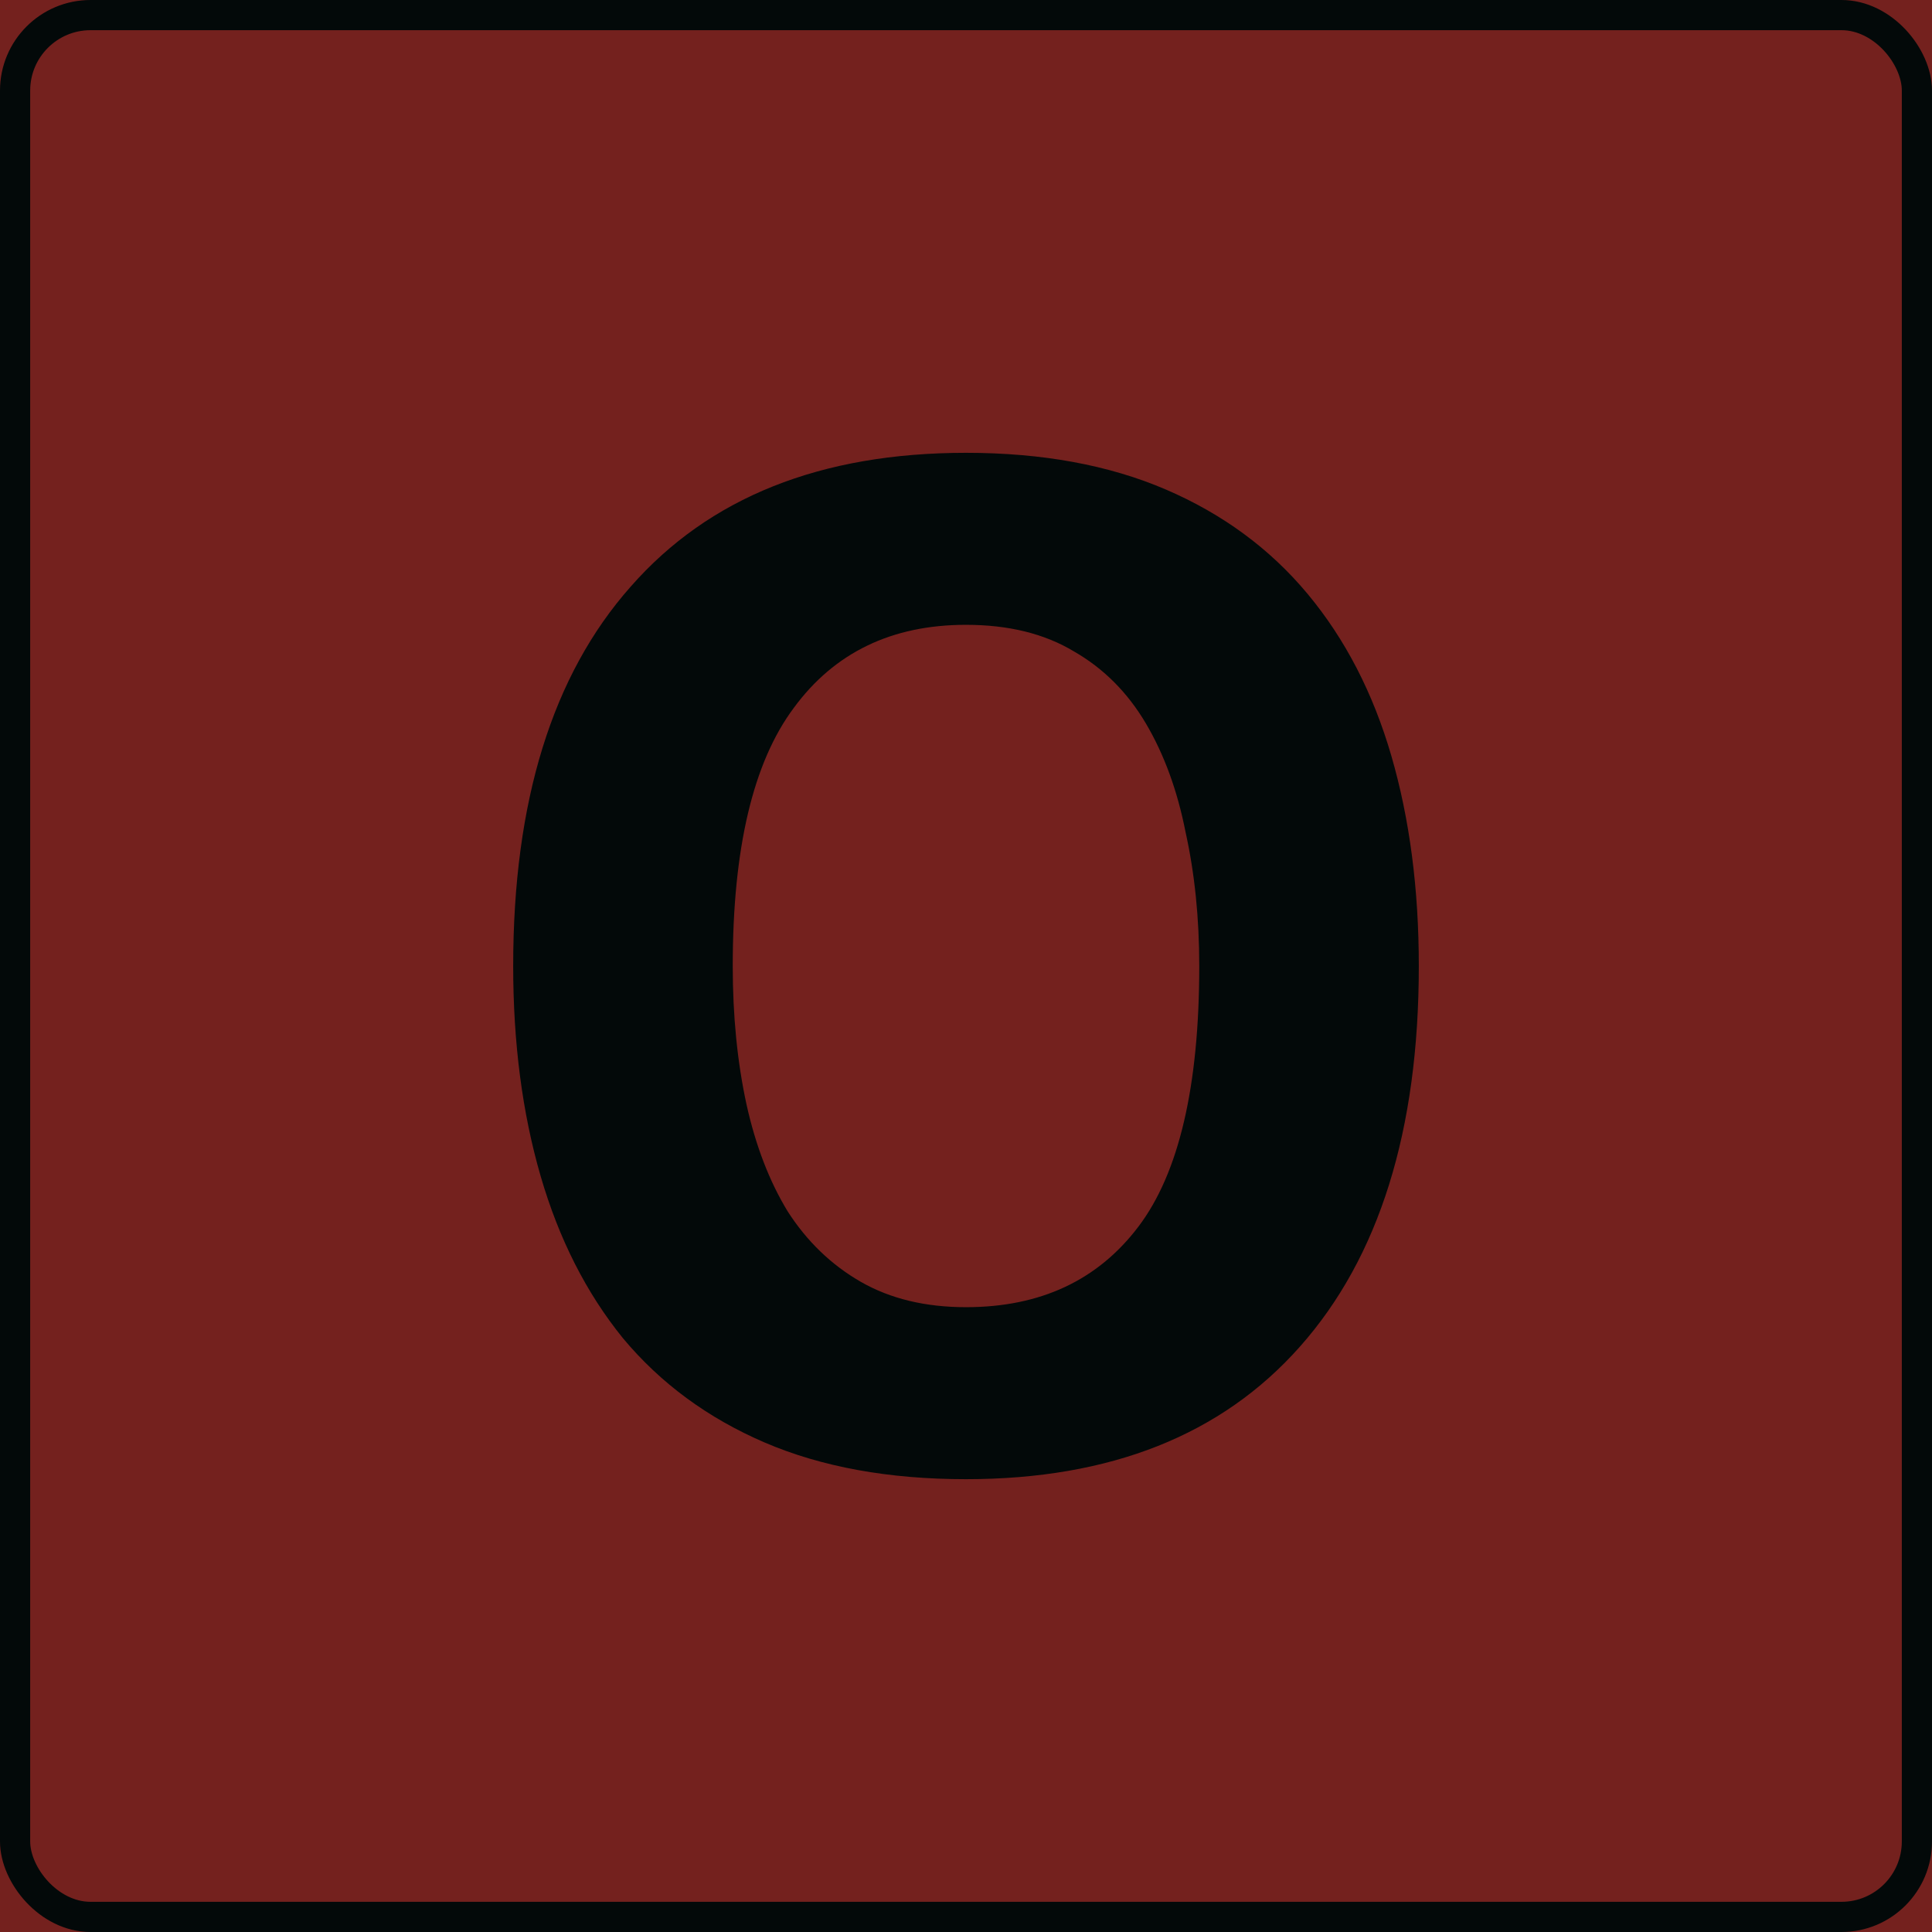
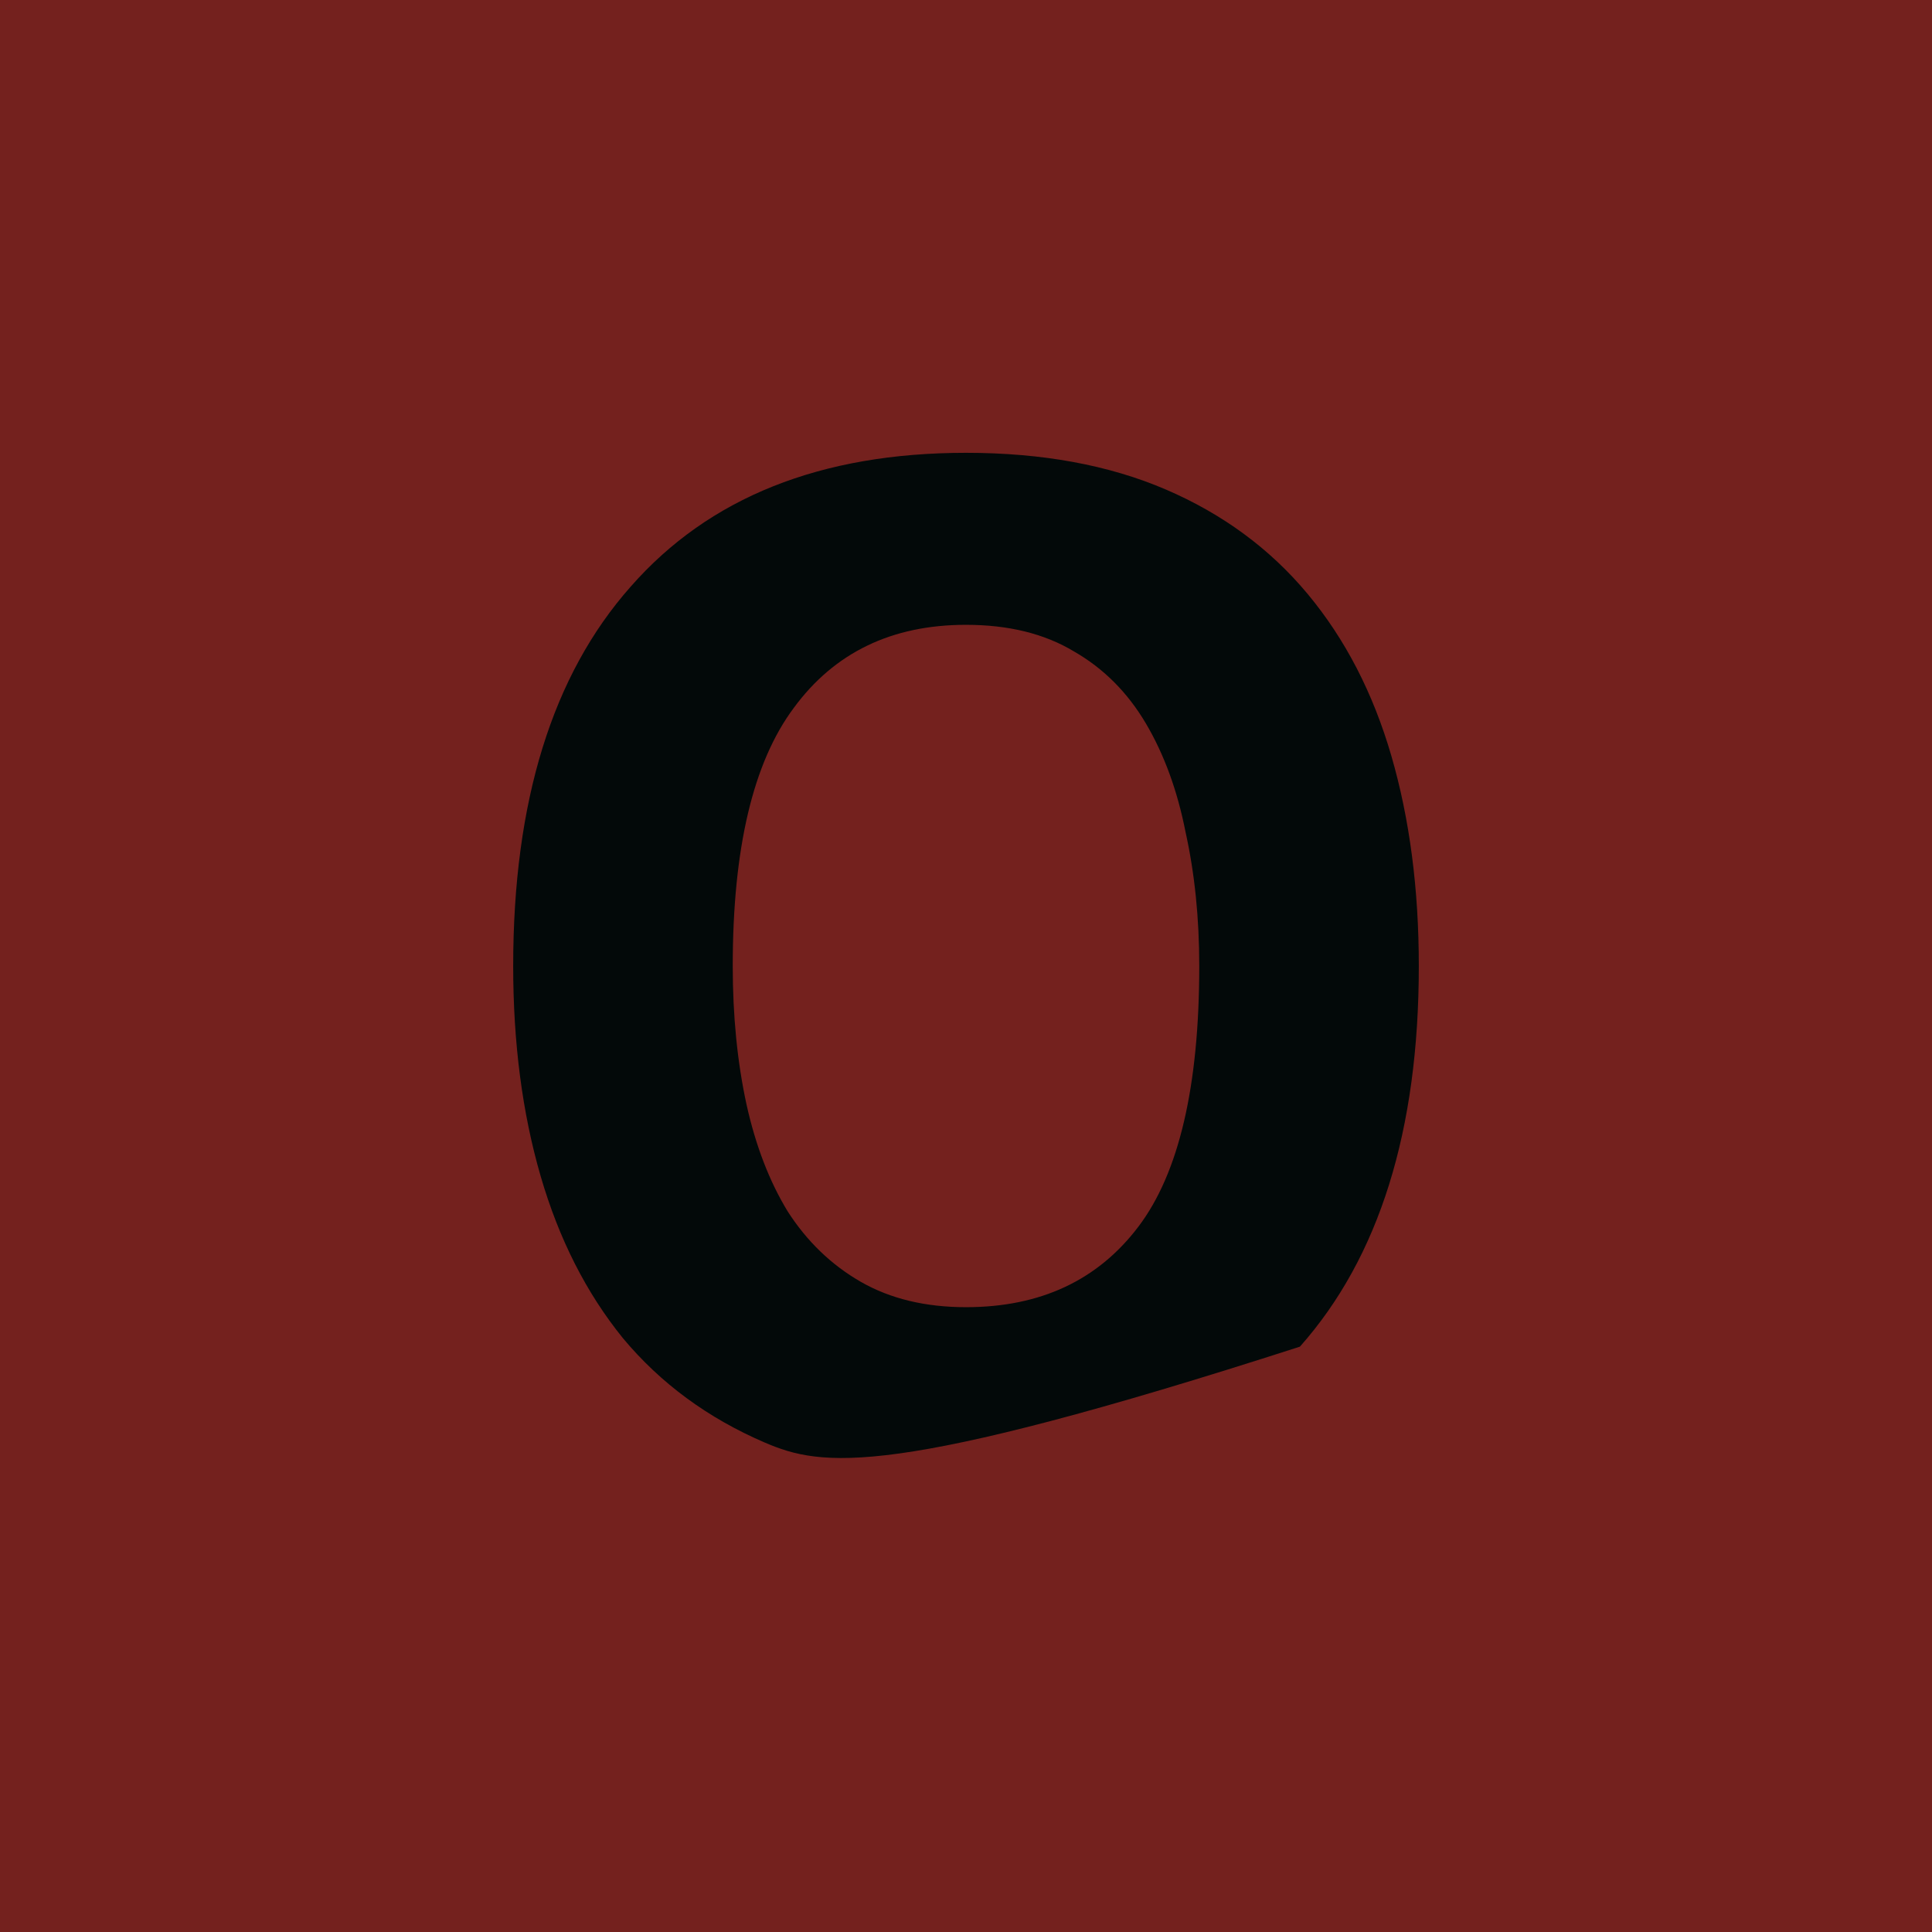
<svg xmlns="http://www.w3.org/2000/svg" width="64" height="64" viewBox="0 0 64 64" fill="none">
  <g clip-path="url(#clip0_212_1091)">
    <rect width="64" height="64" fill="#74211E" />
-     <path d="M17 32C17 26.551 18.296 22.364 20.889 19.437C23.482 16.479 27.185 15 32 15C34.525 15 36.731 15.405 38.616 16.214C40.502 17.024 42.067 18.176 43.313 19.67C44.559 21.165 45.485 22.955 46.091 25.041C46.697 27.127 47 29.447 47 32C47 37.449 45.687 41.652 43.061 44.61C40.468 47.537 36.781 49 32 49C29.441 49 27.219 48.595 25.333 47.786C23.448 46.976 21.882 45.824 20.636 44.33C19.424 42.835 18.515 41.045 17.909 38.959C17.303 36.873 17 34.553 17 32ZM24.273 32C24.273 33.65 24.424 35.176 24.727 36.577C25.03 37.947 25.485 39.13 26.091 40.126C26.731 41.123 27.539 41.901 28.515 42.462C29.492 43.022 30.653 43.302 32 43.302C34.458 43.302 36.36 42.415 37.707 40.64C39.054 38.865 39.727 35.985 39.727 32C39.727 30.412 39.576 28.933 39.273 27.563C39.003 26.193 38.566 24.994 37.96 23.967C37.353 22.94 36.562 22.146 35.586 21.585C34.609 20.994 33.414 20.698 32 20.698C29.542 20.698 27.64 21.616 26.293 23.453C24.946 25.259 24.273 28.108 24.273 32Z" fill="#030909" />
-     <rect x="0.5" y="0.5" width="63" height="63" rx="2.5" stroke="#030909" />
+     <path d="M17 32C17 26.551 18.296 22.364 20.889 19.437C23.482 16.479 27.185 15 32 15C34.525 15 36.731 15.405 38.616 16.214C40.502 17.024 42.067 18.176 43.313 19.67C44.559 21.165 45.485 22.955 46.091 25.041C46.697 27.127 47 29.447 47 32C47 37.449 45.687 41.652 43.061 44.61C29.441 49 27.219 48.595 25.333 47.786C23.448 46.976 21.882 45.824 20.636 44.33C19.424 42.835 18.515 41.045 17.909 38.959C17.303 36.873 17 34.553 17 32ZM24.273 32C24.273 33.65 24.424 35.176 24.727 36.577C25.03 37.947 25.485 39.13 26.091 40.126C26.731 41.123 27.539 41.901 28.515 42.462C29.492 43.022 30.653 43.302 32 43.302C34.458 43.302 36.36 42.415 37.707 40.64C39.054 38.865 39.727 35.985 39.727 32C39.727 30.412 39.576 28.933 39.273 27.563C39.003 26.193 38.566 24.994 37.96 23.967C37.353 22.94 36.562 22.146 35.586 21.585C34.609 20.994 33.414 20.698 32 20.698C29.542 20.698 27.64 21.616 26.293 23.453C24.946 25.259 24.273 28.108 24.273 32Z" fill="#030909" />
  </g>
  <defs>
    <clipPath id="clip0_212_1091">
      <rect width="64" height="64" fill="white" />
    </clipPath>
  </defs>
</svg>